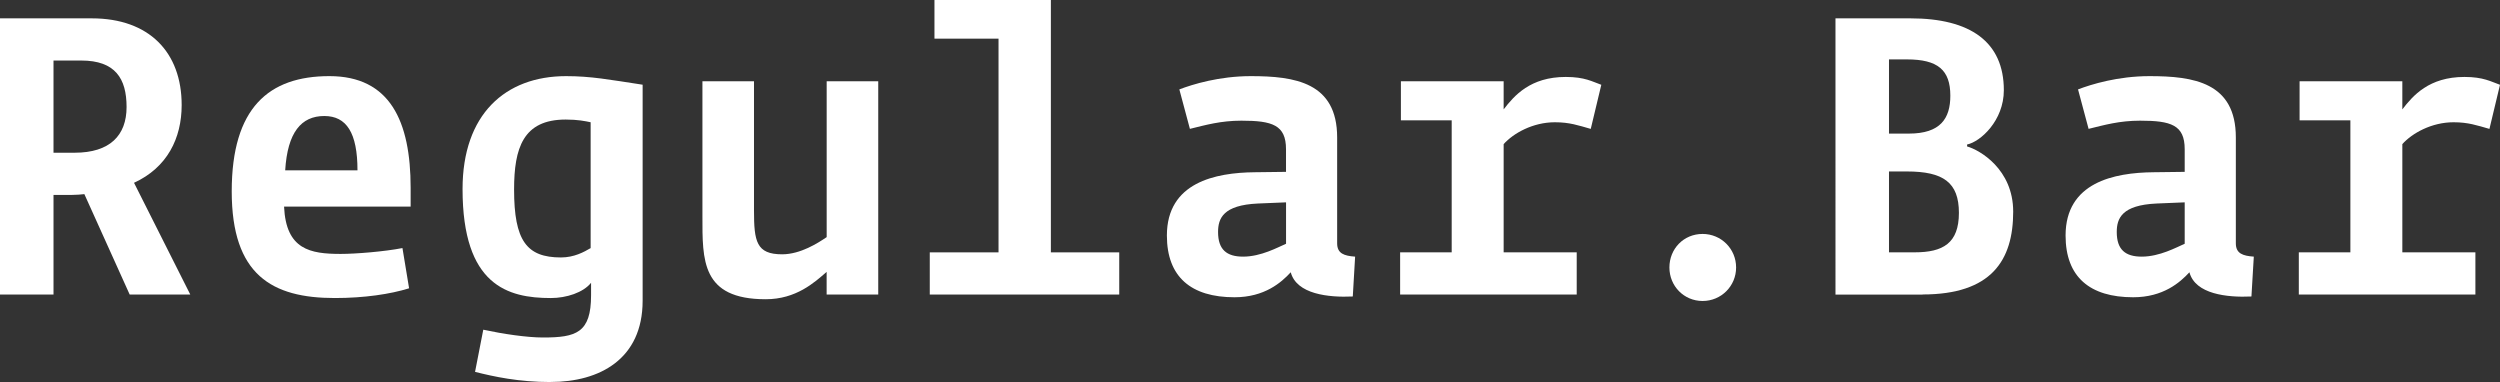
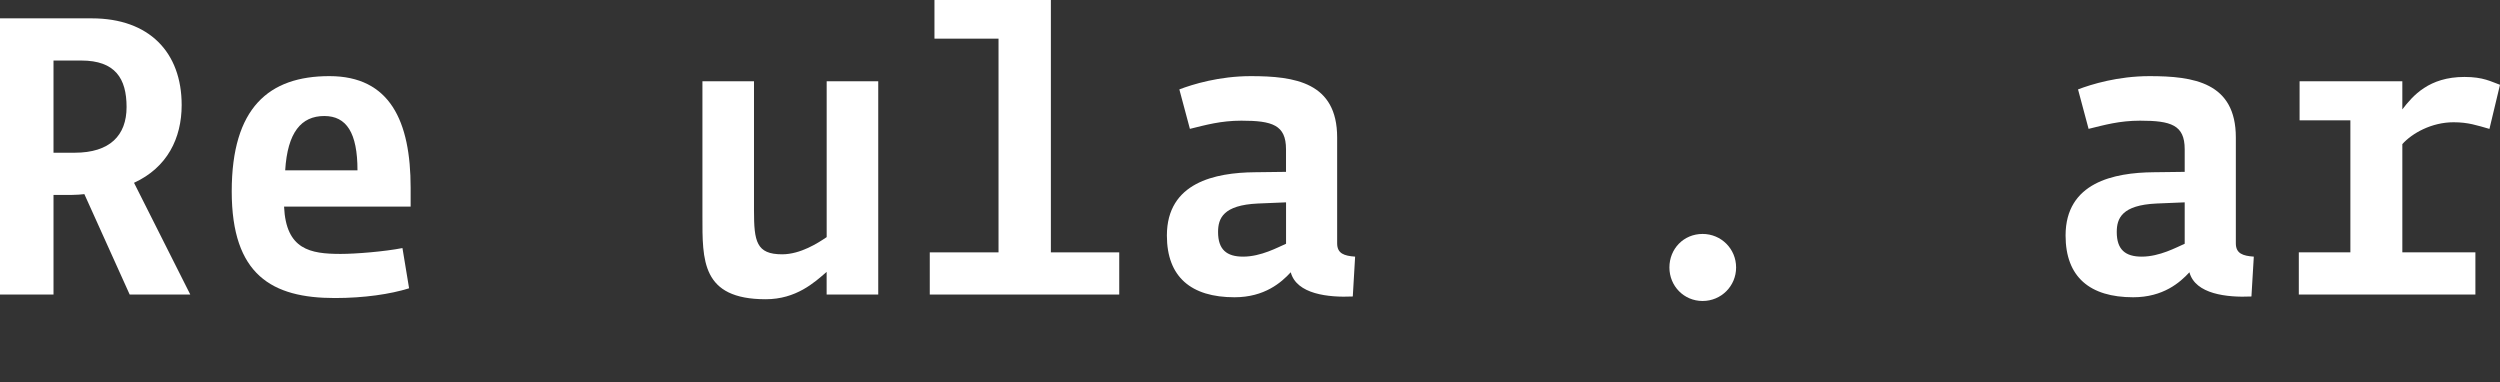
<svg xmlns="http://www.w3.org/2000/svg" id="Layer_2" viewBox="0 0 644.3 98.46">
  <rect x="0" y="0" width="644.3" height="98.46" fill="#333333" stroke="none" />
  <defs>
    <style>.cls-1{fill:#fff;}</style>
  </defs>
  <g id="Layer_1-2">
    <path class="cls-1" d="m20.94,15.6h-7.15v23.76h5.44c9.06,0,13.39-4.43,13.39-11.78s-2.92-11.98-11.68-11.98m12.48,60.31l-11.68-25.88c-.8.1-2.11.2-3.12.2h-4.83v25.67H0V4.73h23.66c14.8,0,23.16,8.76,23.16,22.35,0,8.56-3.73,16.11-12.28,20.03l14.5,28.8h-15.6Z" />
    <path class="cls-1" d="m83.57,29.9c-5.94,0-9.47,4.22-10.07,13.99h18.63c0-9.66-2.82-13.99-8.55-13.99m-10.37,23.36c.5,11.07,6.74,12.18,14.6,12.18,3.83,0,11.28-.6,15.91-1.51l1.71,10.37c-4.83,1.51-11.58,2.51-19.13,2.51-16.21,0-26.58-5.94-26.58-27.49s9.56-29.7,25.17-29.7,20.94,11.58,20.94,28.8v4.83h-32.62Z" />
-     <path class="cls-1" d="m152.23,31.51c-1.41-.3-3.32-.7-6.45-.7-10.97,0-13.29,7.35-13.29,18.02,0,13.19,3.22,17.52,12.08,17.52,3.42,0,5.94-1.41,7.65-2.41V31.51Zm-10.27,66.95c-8.35,0-14.7-1.41-19.53-2.62l2.12-10.87c5.13,1.11,11.27,2.01,15.4,2.01,8.55,0,12.38-1.2,12.38-10.87v-3.23c-2.01,2.52-6.34,3.93-10.37,3.93-11.07,0-22.75-3.22-22.75-28.09,0-19.23,10.98-29.1,26.68-29.1,6.44,0,11.17.91,19.73,2.21v55.67c0,15.1-11.17,20.94-23.66,20.94" />
    <path class="cls-1" d="m213.04,75.91v-5.84c-3.12,2.72-7.85,7.05-15.7,7.05-16.61,0-16.31-10.07-16.31-21.44V20.94h13.29v33.33c0,7.95.6,11.27,7.25,11.27,4.73,0,9.26-2.92,11.48-4.43V20.94h13.29v54.97h-13.29Z" />
    <polygon class="cls-1" points="240.83 0 240.83 9.96 257.34 9.96 257.34 65.04 239.62 65.04 239.62 75.91 288.45 75.91 288.45 65.04 270.83 65.04 270.83 0 240.83 0" />
    <path class="cls-1" d="m331.44,52.15l-7.25.3c-8.96.41-10.27,3.83-10.27,7.35,0,4.53,2.22,6.34,6.45,6.34,4.63,0,8.96-2.41,11.07-3.32v-10.67Zm17.22,24.26c-6.34.3-14.5-.6-16.01-6.24-2.41,2.62-6.74,6.44-14.5,6.44-11.17,0-17.42-5.23-17.42-15.91,0-13.69,12.48-16.21,22.65-16.31l8.05-.1v-5.84c0-6.24-3.53-7.35-11.48-7.35-5.33,0-9.16,1.1-13.29,2.11l-2.72-10.17c3.42-1.31,10.27-3.42,18.42-3.42,11.37,0,22.25,1.61,22.25,15.81v27.29c0,2.62,1.81,3.22,4.63,3.42l-.6,10.27Z" />
-     <path class="cls-1" d="m409.97,33.22c-3.22-.91-5.44-1.71-9.26-1.71-5.64,0-10.67,2.82-13.19,5.63v27.89h18.83v10.87h-45.51v-10.87h13.29V31.01h-13.09v-10.07h26.48v7.25c2.72-3.53,6.85-8.36,16.01-8.36,4.93,0,6.84,1.21,9.16,2.02l-2.72,11.37Z" />
    <path class="cls-1" d="m438.79,60.29c4.8,0,8.64,3.84,8.64,8.64s-3.84,8.64-8.64,8.64-8.55-3.84-8.55-8.64,3.66-8.64,8.55-8.64" />
-     <path class="cls-1" d="m491.46,44.19h-4.63v20.84h6.64c7.25,0,11.38-2.32,11.38-10.17s-4.03-10.67-13.39-10.67m0-28.89h-4.63v19.13h5.13c8.16,0,10.68-3.93,10.68-9.76,0-6.64-3.23-9.36-11.18-9.36m4.03,60.61h-22.45V4.73h19.33c15.4,0,24.06,6.04,24.06,18.52,0,7.85-6.04,13.29-9.47,13.99v.5c3.22.91,11.88,5.84,11.88,16.81,0,12.58-5.64,21.34-23.36,21.34" />
    <path class="cls-1" d="m563.05,52.15l-7.25.3c-8.96.41-10.27,3.83-10.27,7.35,0,4.53,2.21,6.34,6.44,6.34,4.63,0,8.96-2.41,11.07-3.32v-10.67Zm17.22,24.26c-6.34.3-14.5-.6-16.01-6.24-2.42,2.62-6.75,6.44-14.5,6.44-11.17,0-17.42-5.23-17.42-15.91,0-13.69,12.48-16.21,22.65-16.31l8.05-.1v-5.84c0-6.24-3.52-7.35-11.48-7.35-5.34,0-9.16,1.1-13.29,2.11l-2.72-10.17c3.42-1.31,10.27-3.42,18.42-3.42,11.38,0,22.25,1.61,22.25,15.81v27.29c0,2.62,1.81,3.22,4.63,3.42l-.61,10.27Z" />
    <path class="cls-1" d="m641.58,33.22c-3.22-.91-5.44-1.71-9.26-1.71-5.64,0-10.67,2.82-13.19,5.63v27.89h18.83v10.87h-45.51v-10.87h13.29V31.01h-13.09v-10.07h26.48v7.25c2.72-3.53,6.85-8.36,16.01-8.36,4.93,0,6.84,1.21,9.16,2.02l-2.72,11.37Z" />
  </g>
</svg>